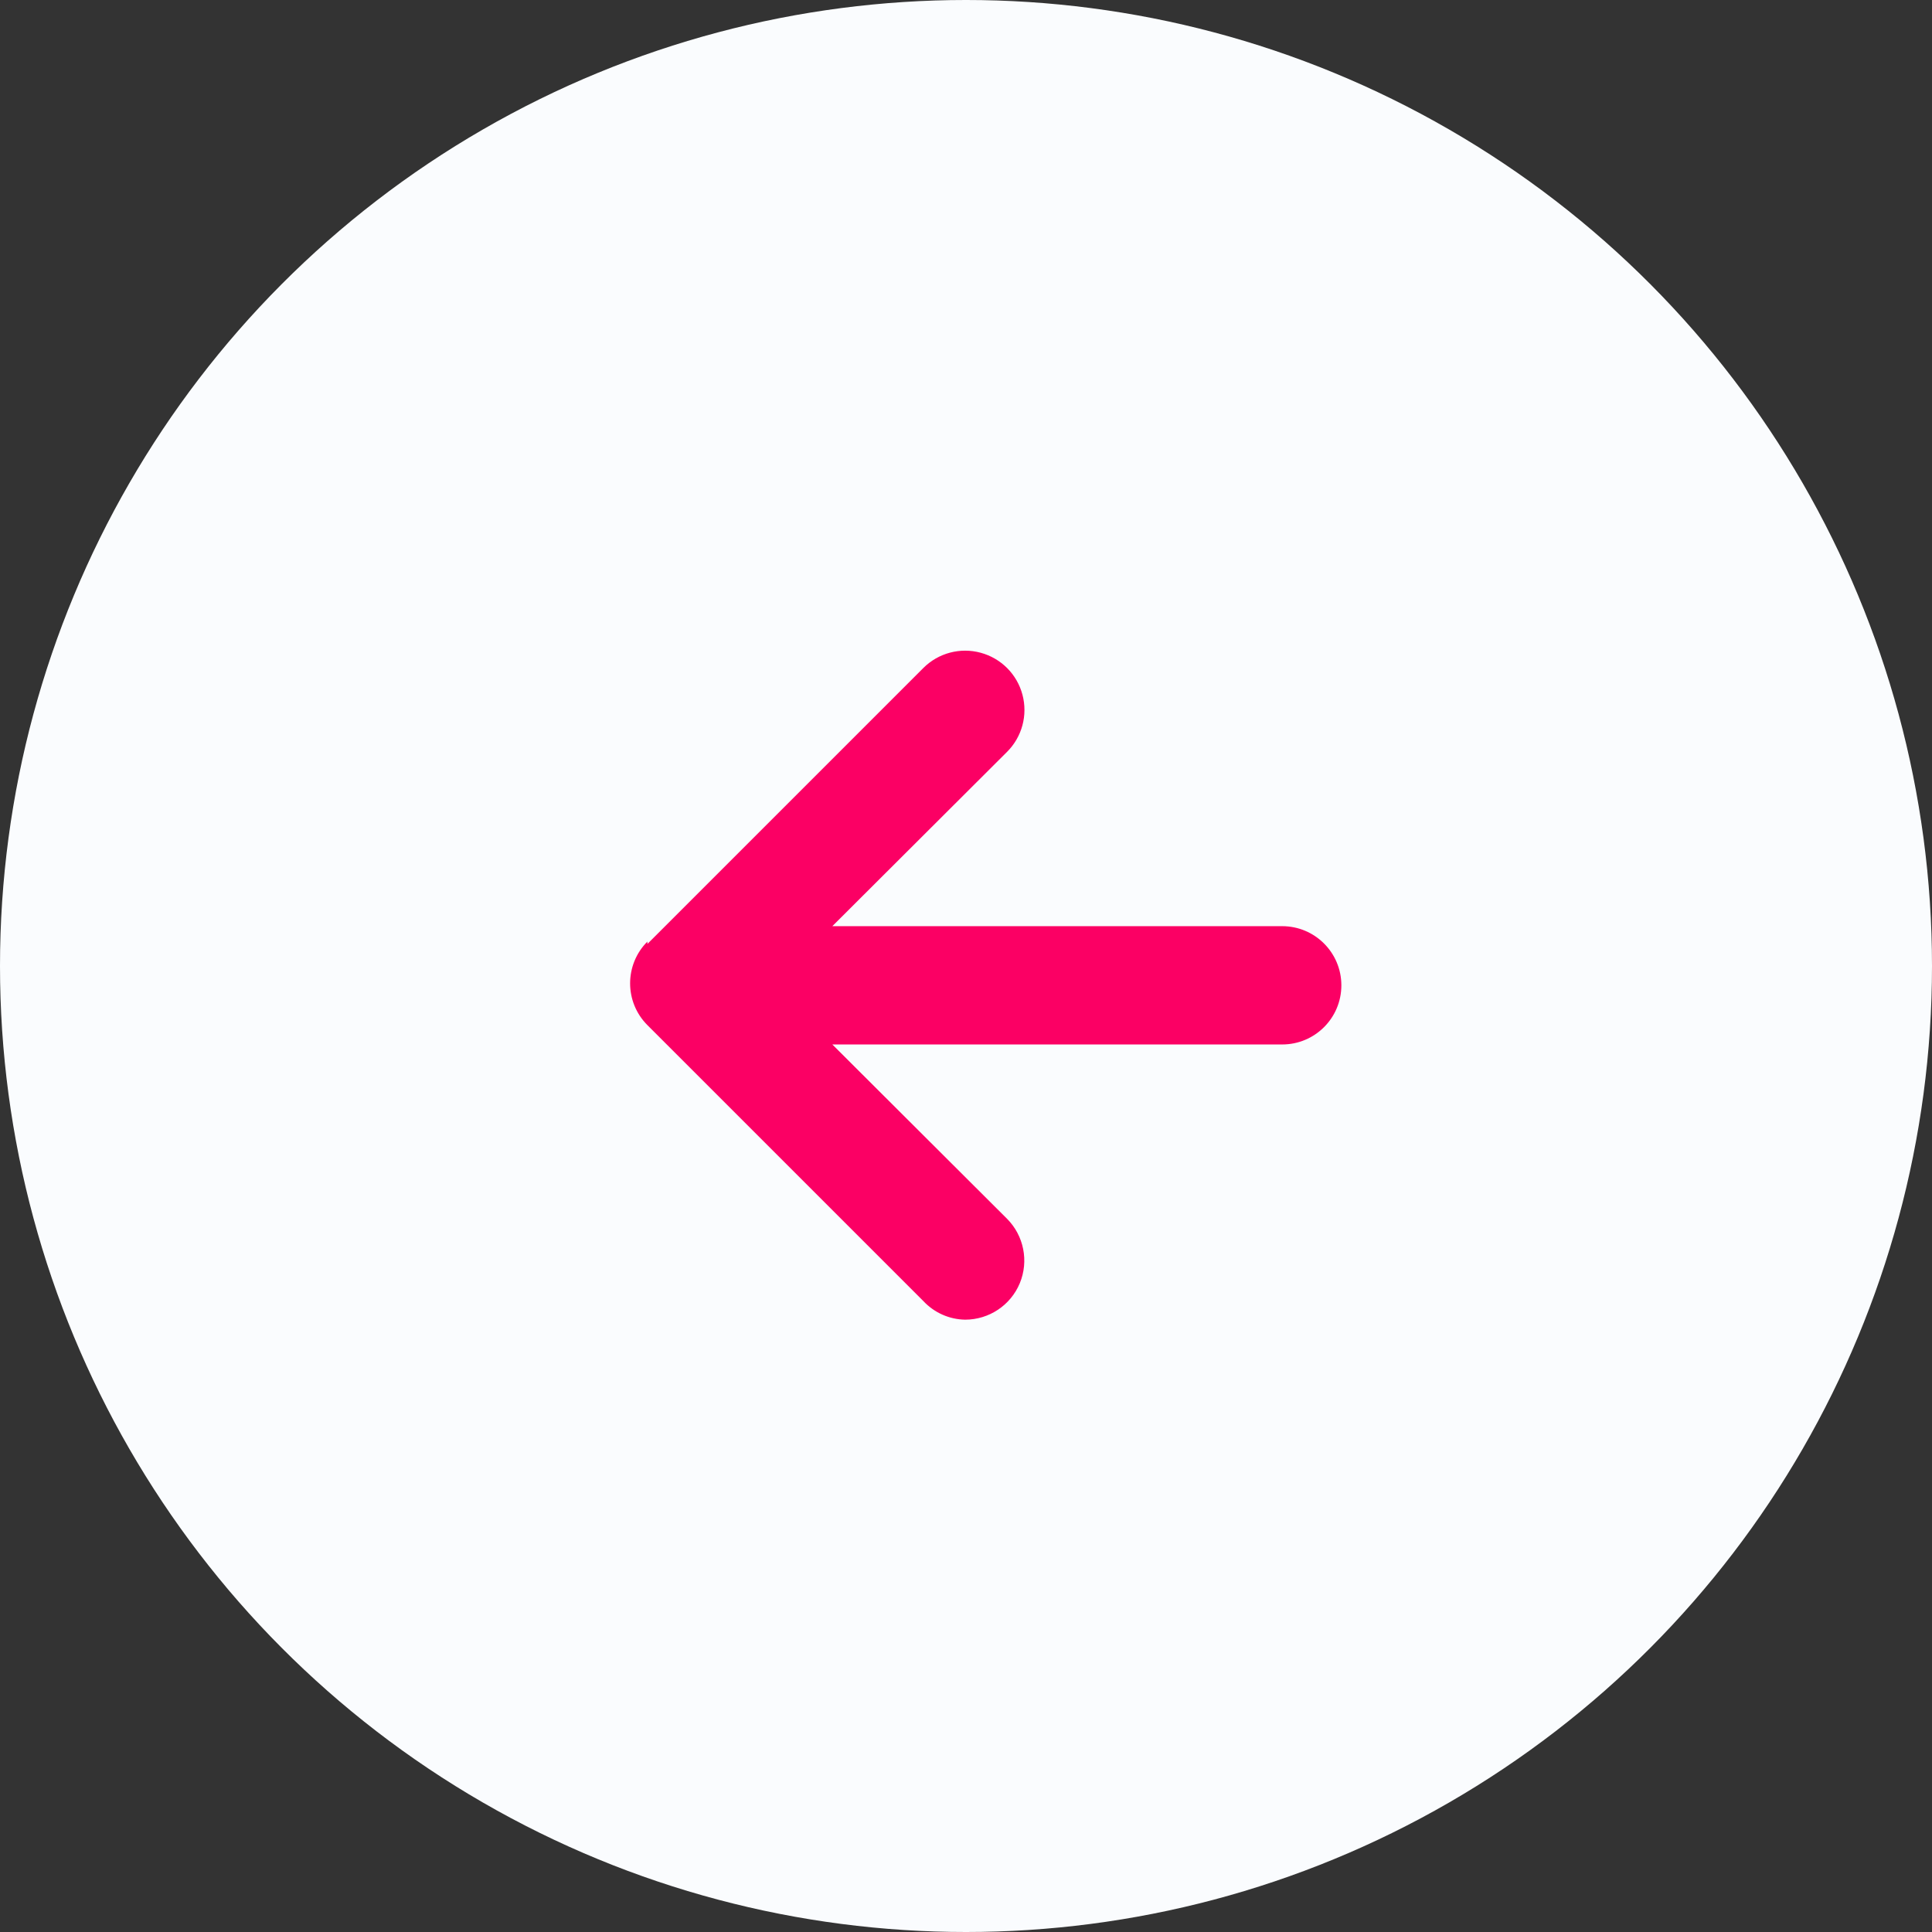
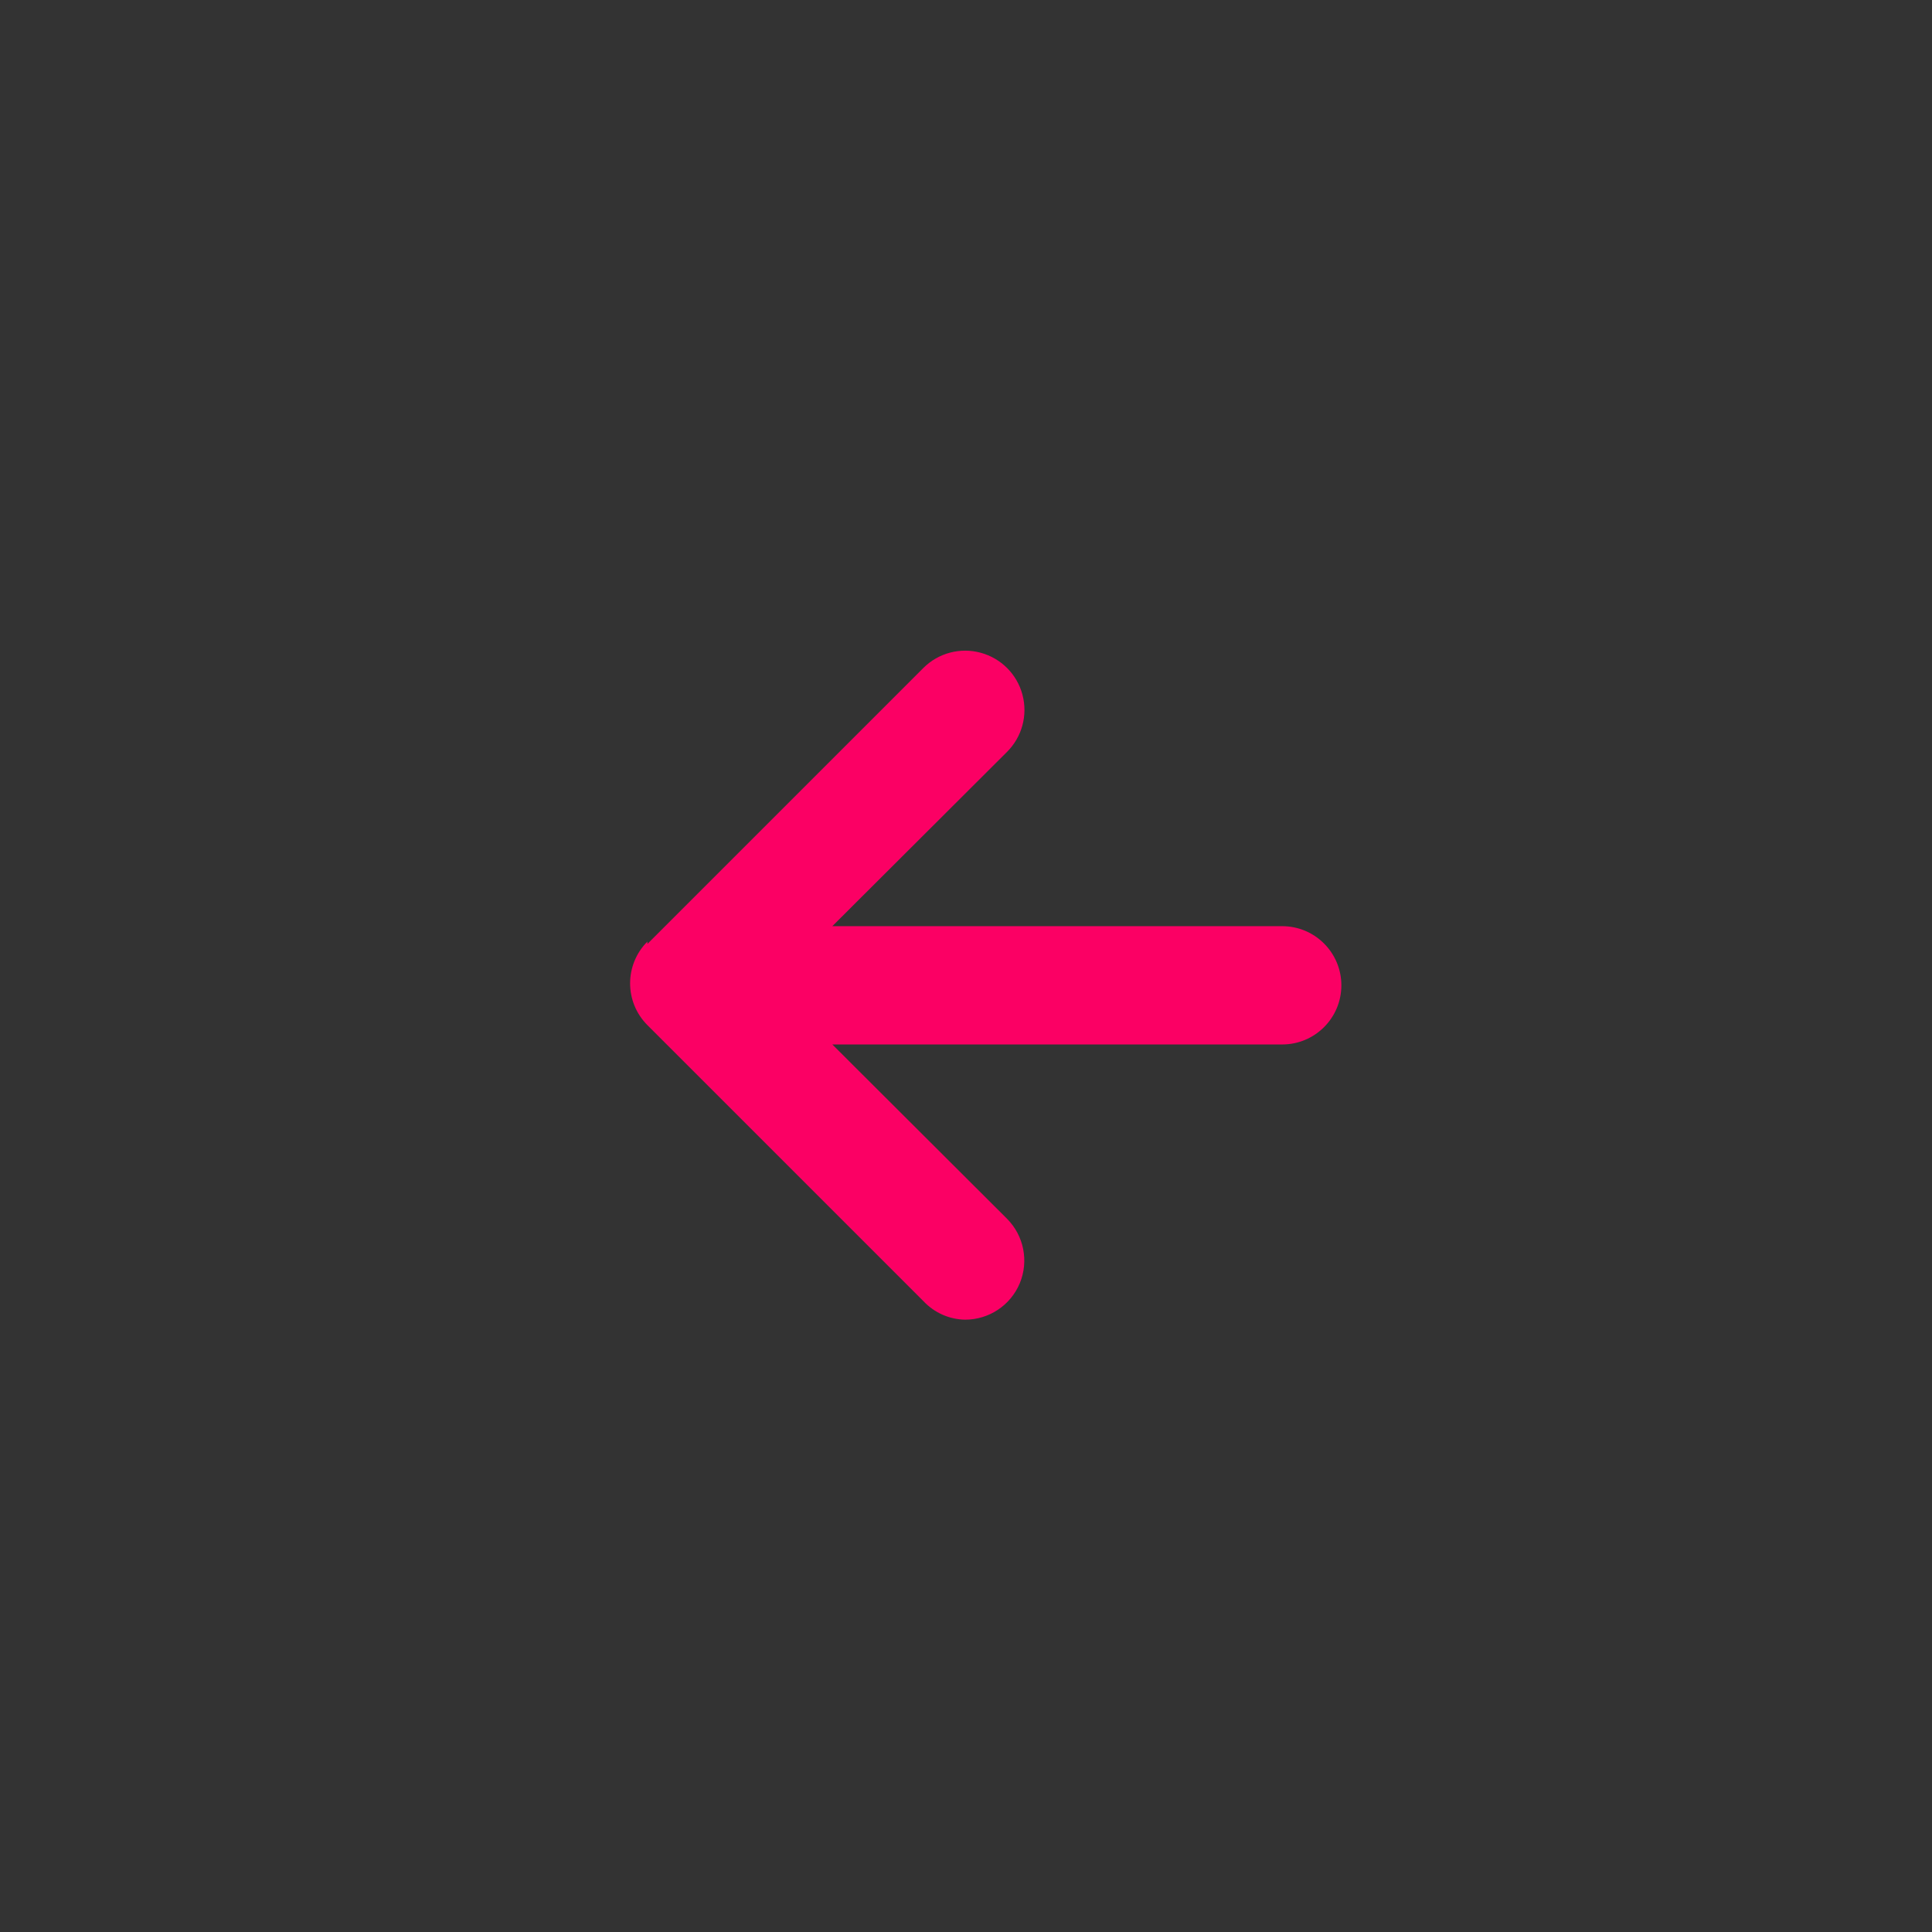
<svg xmlns="http://www.w3.org/2000/svg" width="49" height="49" viewBox="0 0 49 49" fill="none">
  <rect x="0" y="0" width="49" height="49" fill="#333333" stroke="none" />
-   <circle cx="24.5" cy="24.5" r="24.5" fill="#FAFCFE" />
  <path d="M16.42 23.94L23.42 16.94C23.8 16.561 24.354 16.414 24.872 16.555C25.39 16.695 25.795 17.101 25.932 17.62C26.07 18.139 25.921 18.691 25.54 19.07L21.11 23.49H32.52C33.348 23.49 34.02 24.162 34.02 24.99C34.02 25.819 33.348 26.49 32.52 26.49H21.11L25.54 30.91C25.968 31.339 26.096 31.984 25.865 32.544C25.633 33.104 25.086 33.469 24.48 33.47C24.078 33.464 23.695 33.294 23.42 33L16.42 26C15.835 25.414 15.835 24.466 16.42 23.88V23.94Z" fill="#FB0064" />
</svg>